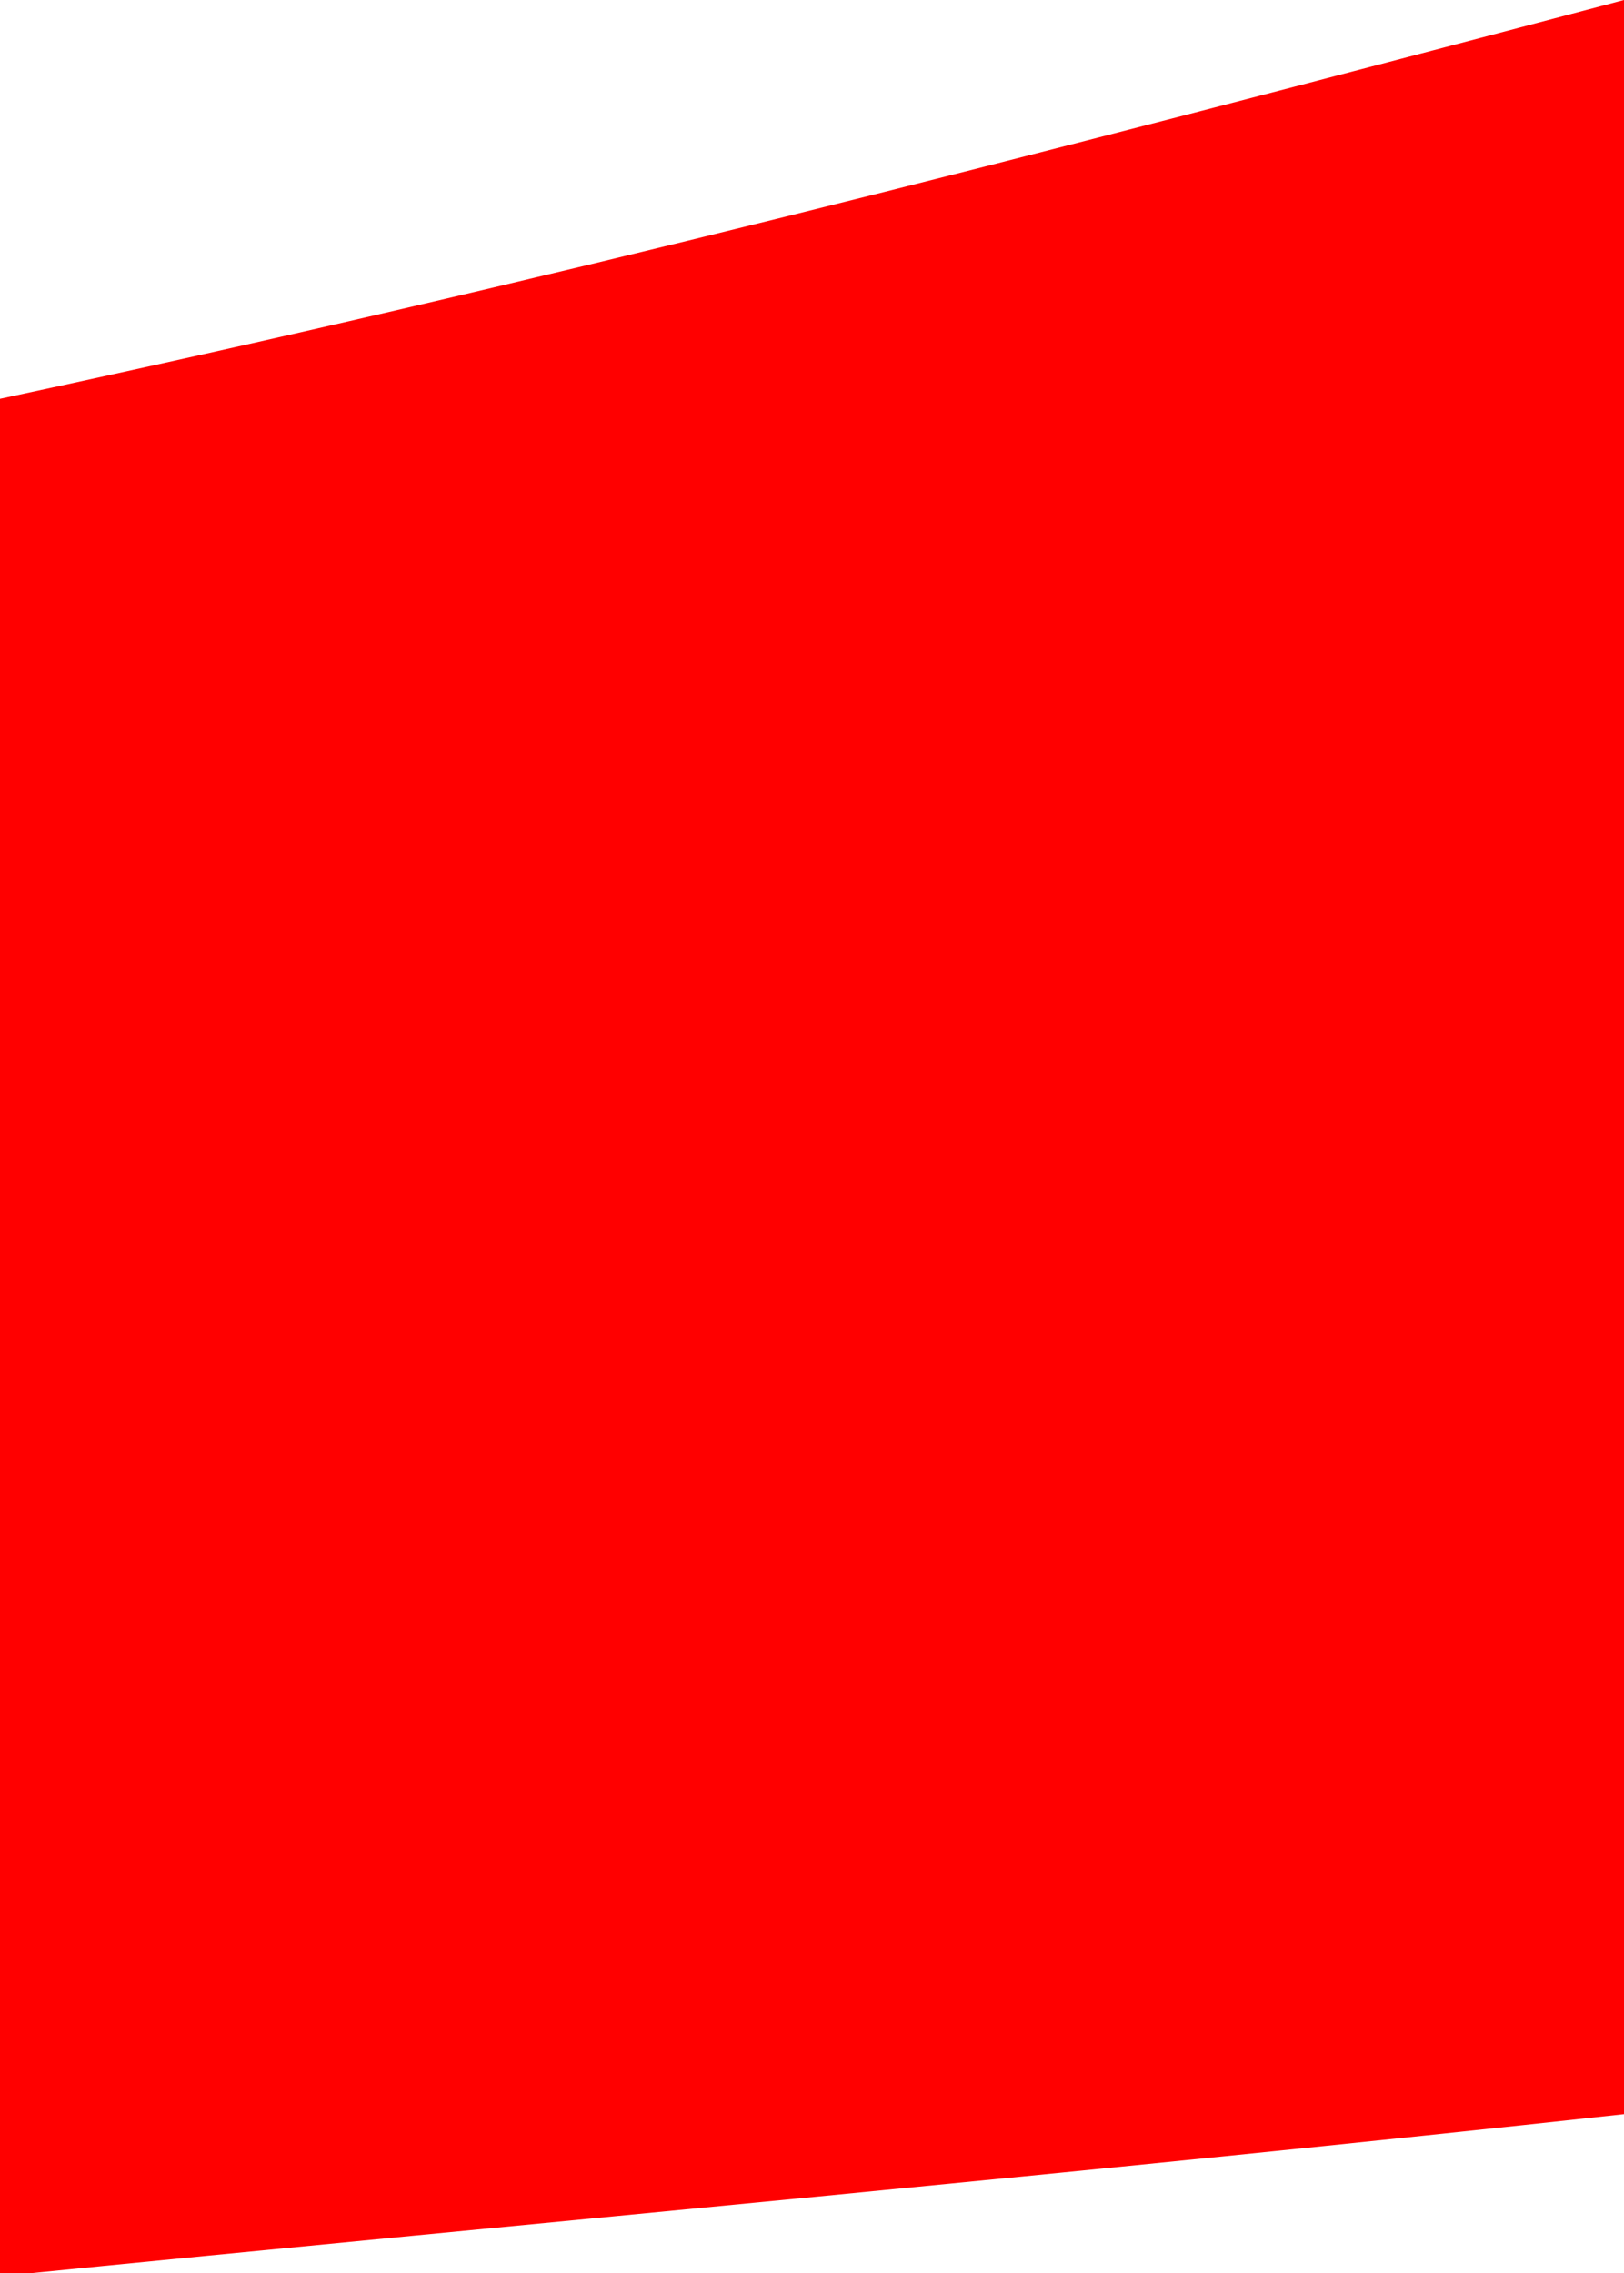
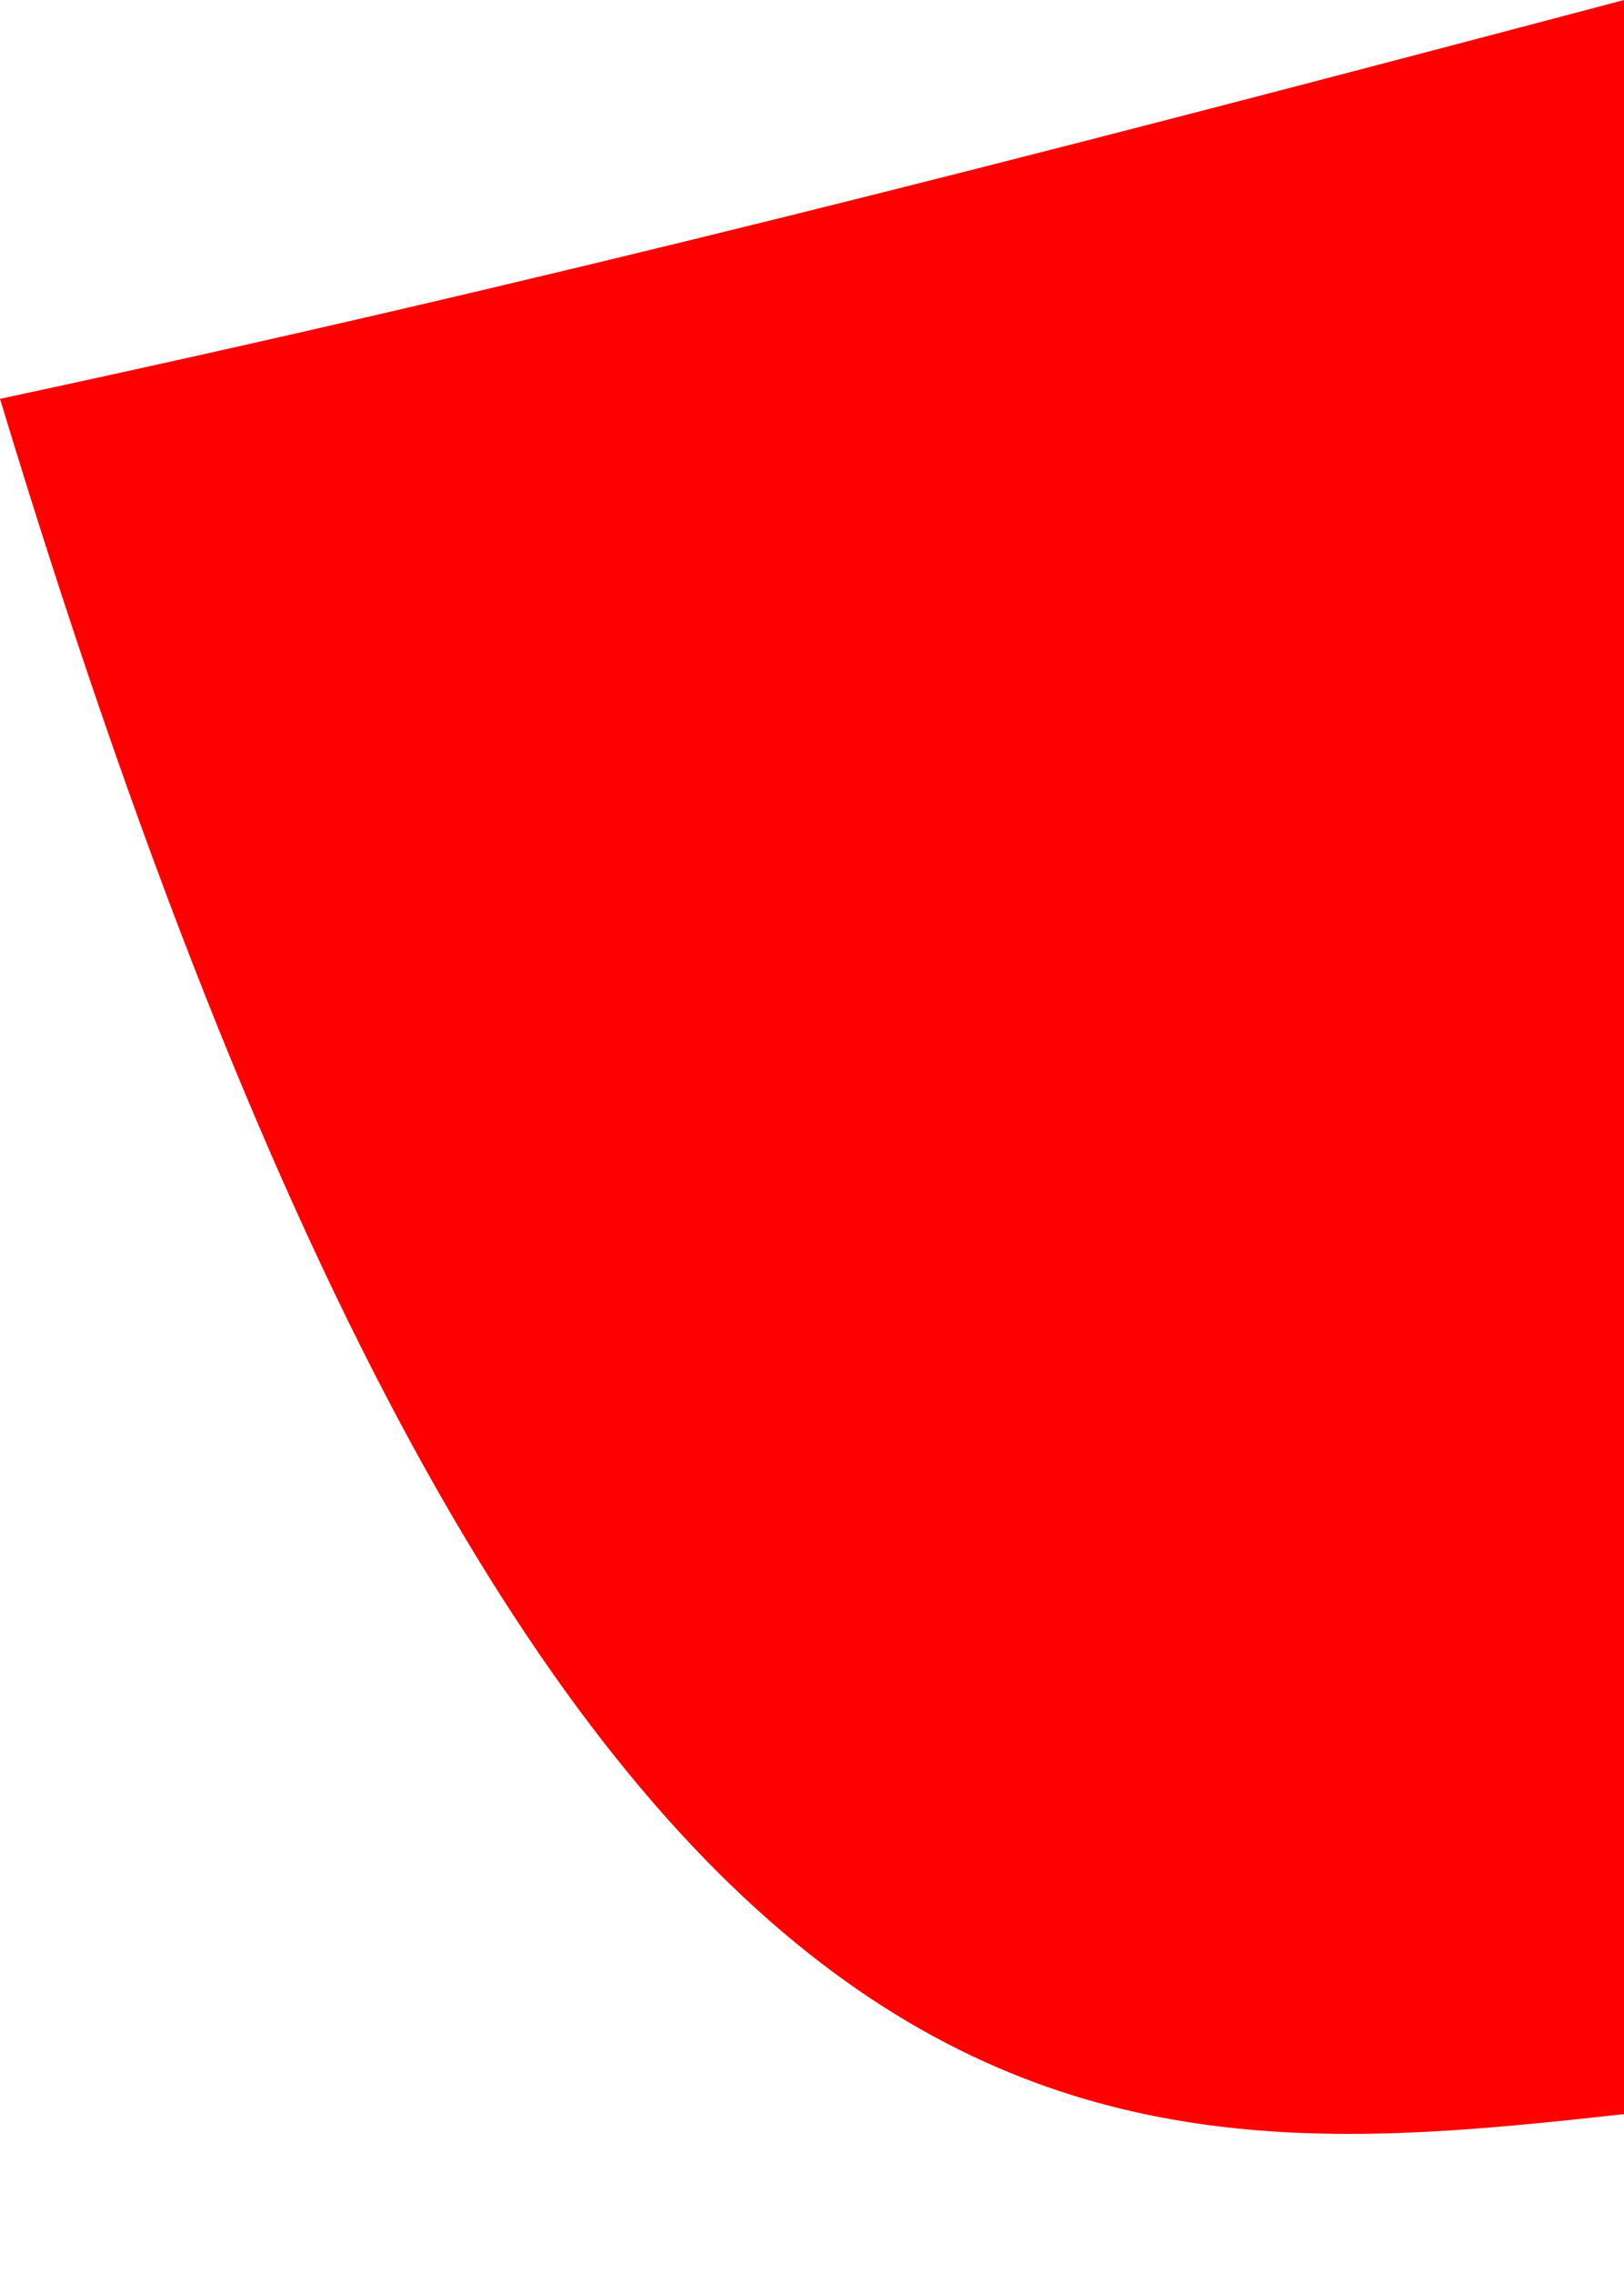
<svg xmlns="http://www.w3.org/2000/svg" id="Layer_4" x="0px" y="0px" viewBox="0 0 50.1 70.1" style="enable-background:new 0 0 50.1 70.1;" xml:space="preserve">
  <style type="text/css"> .st0{fill:none;stroke:#1E1E1C;stroke-width:0.5;stroke-linecap:round;stroke-linejoin:round;stroke-miterlimit:10;} .st1{fill:none;stroke:#1D1D1B;stroke-width:0.25;stroke-miterlimit:10;} .st2{fill:#FFFFFF;stroke:#1D1D1B;stroke-width:0.25;stroke-miterlimit:10;} .st3{fill:none;stroke:#1E1E1C;stroke-width:0.5;stroke-miterlimit:10;} .st4{fill:#FFFFFF;stroke:#1E1E1C;stroke-width:0.5;stroke-linecap:round;stroke-linejoin:round;stroke-miterlimit:10;} .st5{fill:#FFFFFF;} .st6{fill:none;stroke:#1E1E1C;stroke-width:0.5;stroke-miterlimit:10;stroke-dasharray:1.976,1.976;} .st7{fill:none;stroke:#1E1E1C;stroke-width:0.5;stroke-miterlimit:10;stroke-dasharray:2.026,2.026;} .st8{fill:#FF0000;} .st9{fill:none;stroke:#FF0000;stroke-width:5;stroke-miterlimit:10;} .st10{fill:none;stroke:#FF0000;stroke-width:5;stroke-linecap:round;stroke-linejoin:round;stroke-miterlimit:10;} .st11{clip-path:url(#SVGID_00000039816396539791199240000005960497490576786094_);} .st12{clip-path:url(#SVGID_00000121260141166309191460000005110991945932930718_);} </style>
-   <path class="st8" d="M50.1,65.2l0-65.2C31.2,5,16.8,8.7,0,12.3l0,57.9C17,68.5,33.7,67,50.1,65.2z" />
+   <path class="st8" d="M50.1,65.2l0-65.2C31.2,5,16.8,8.7,0,12.3C17,68.5,33.7,67,50.1,65.2z" />
</svg>